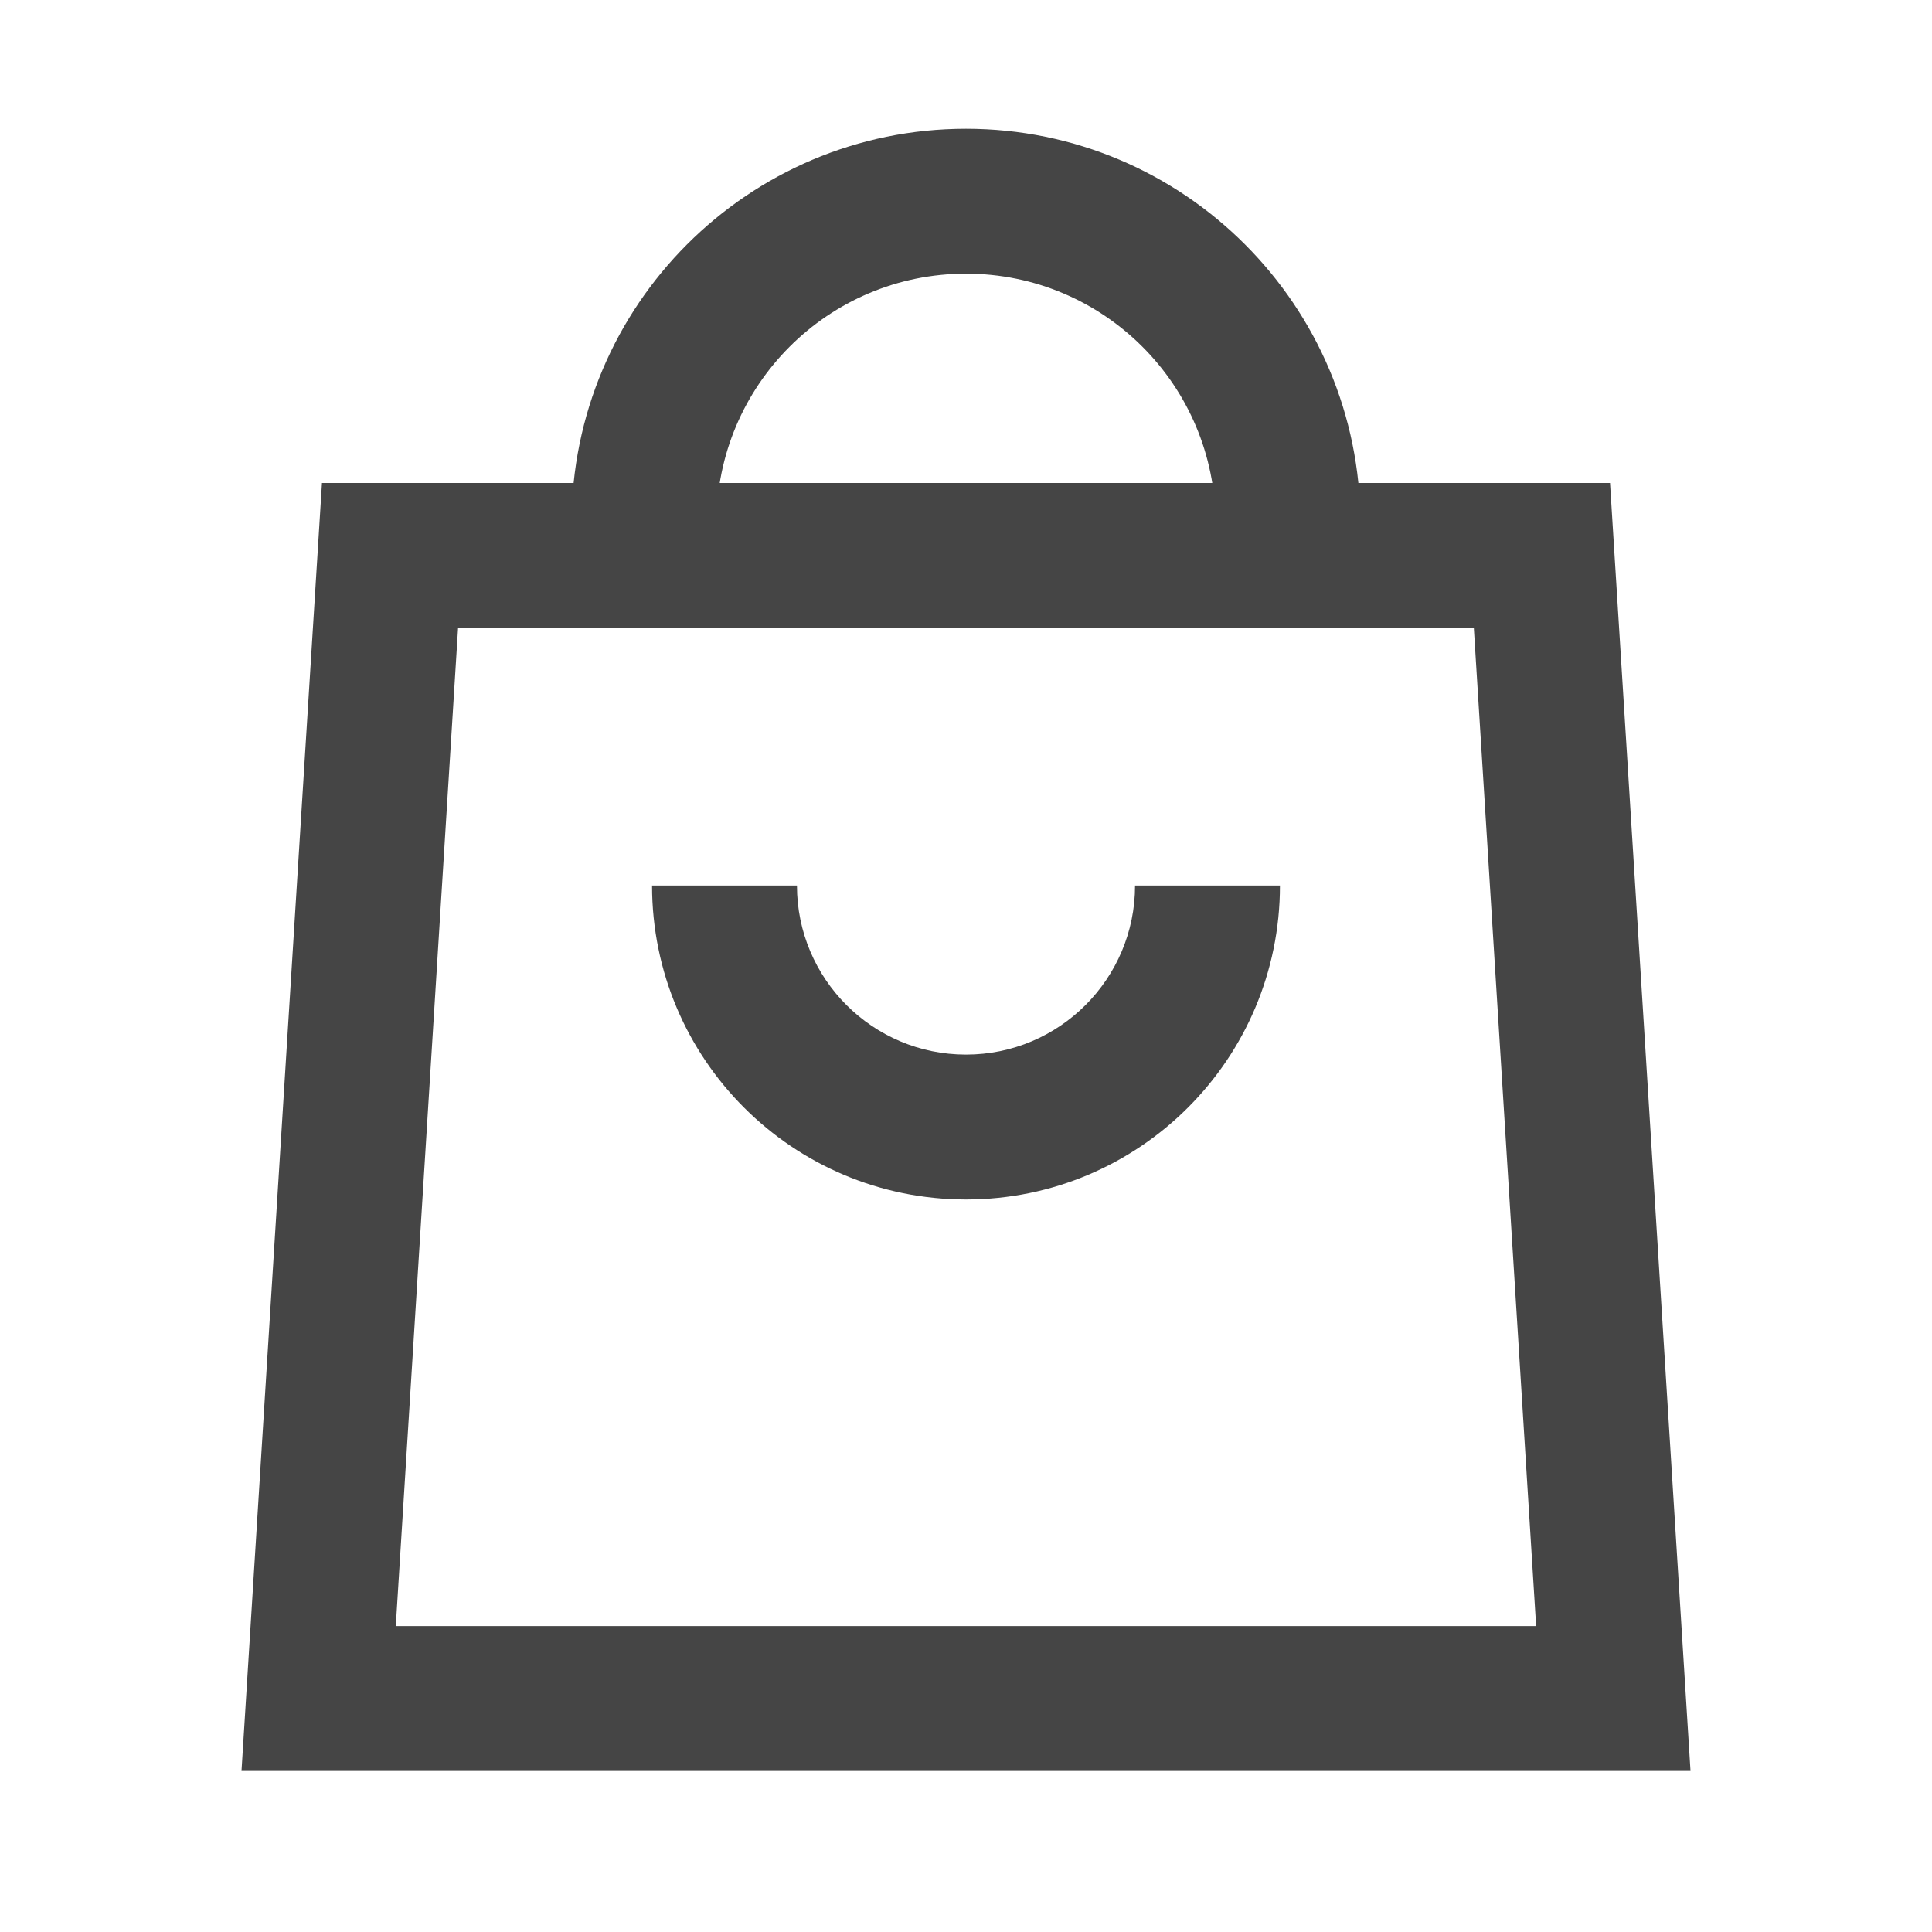
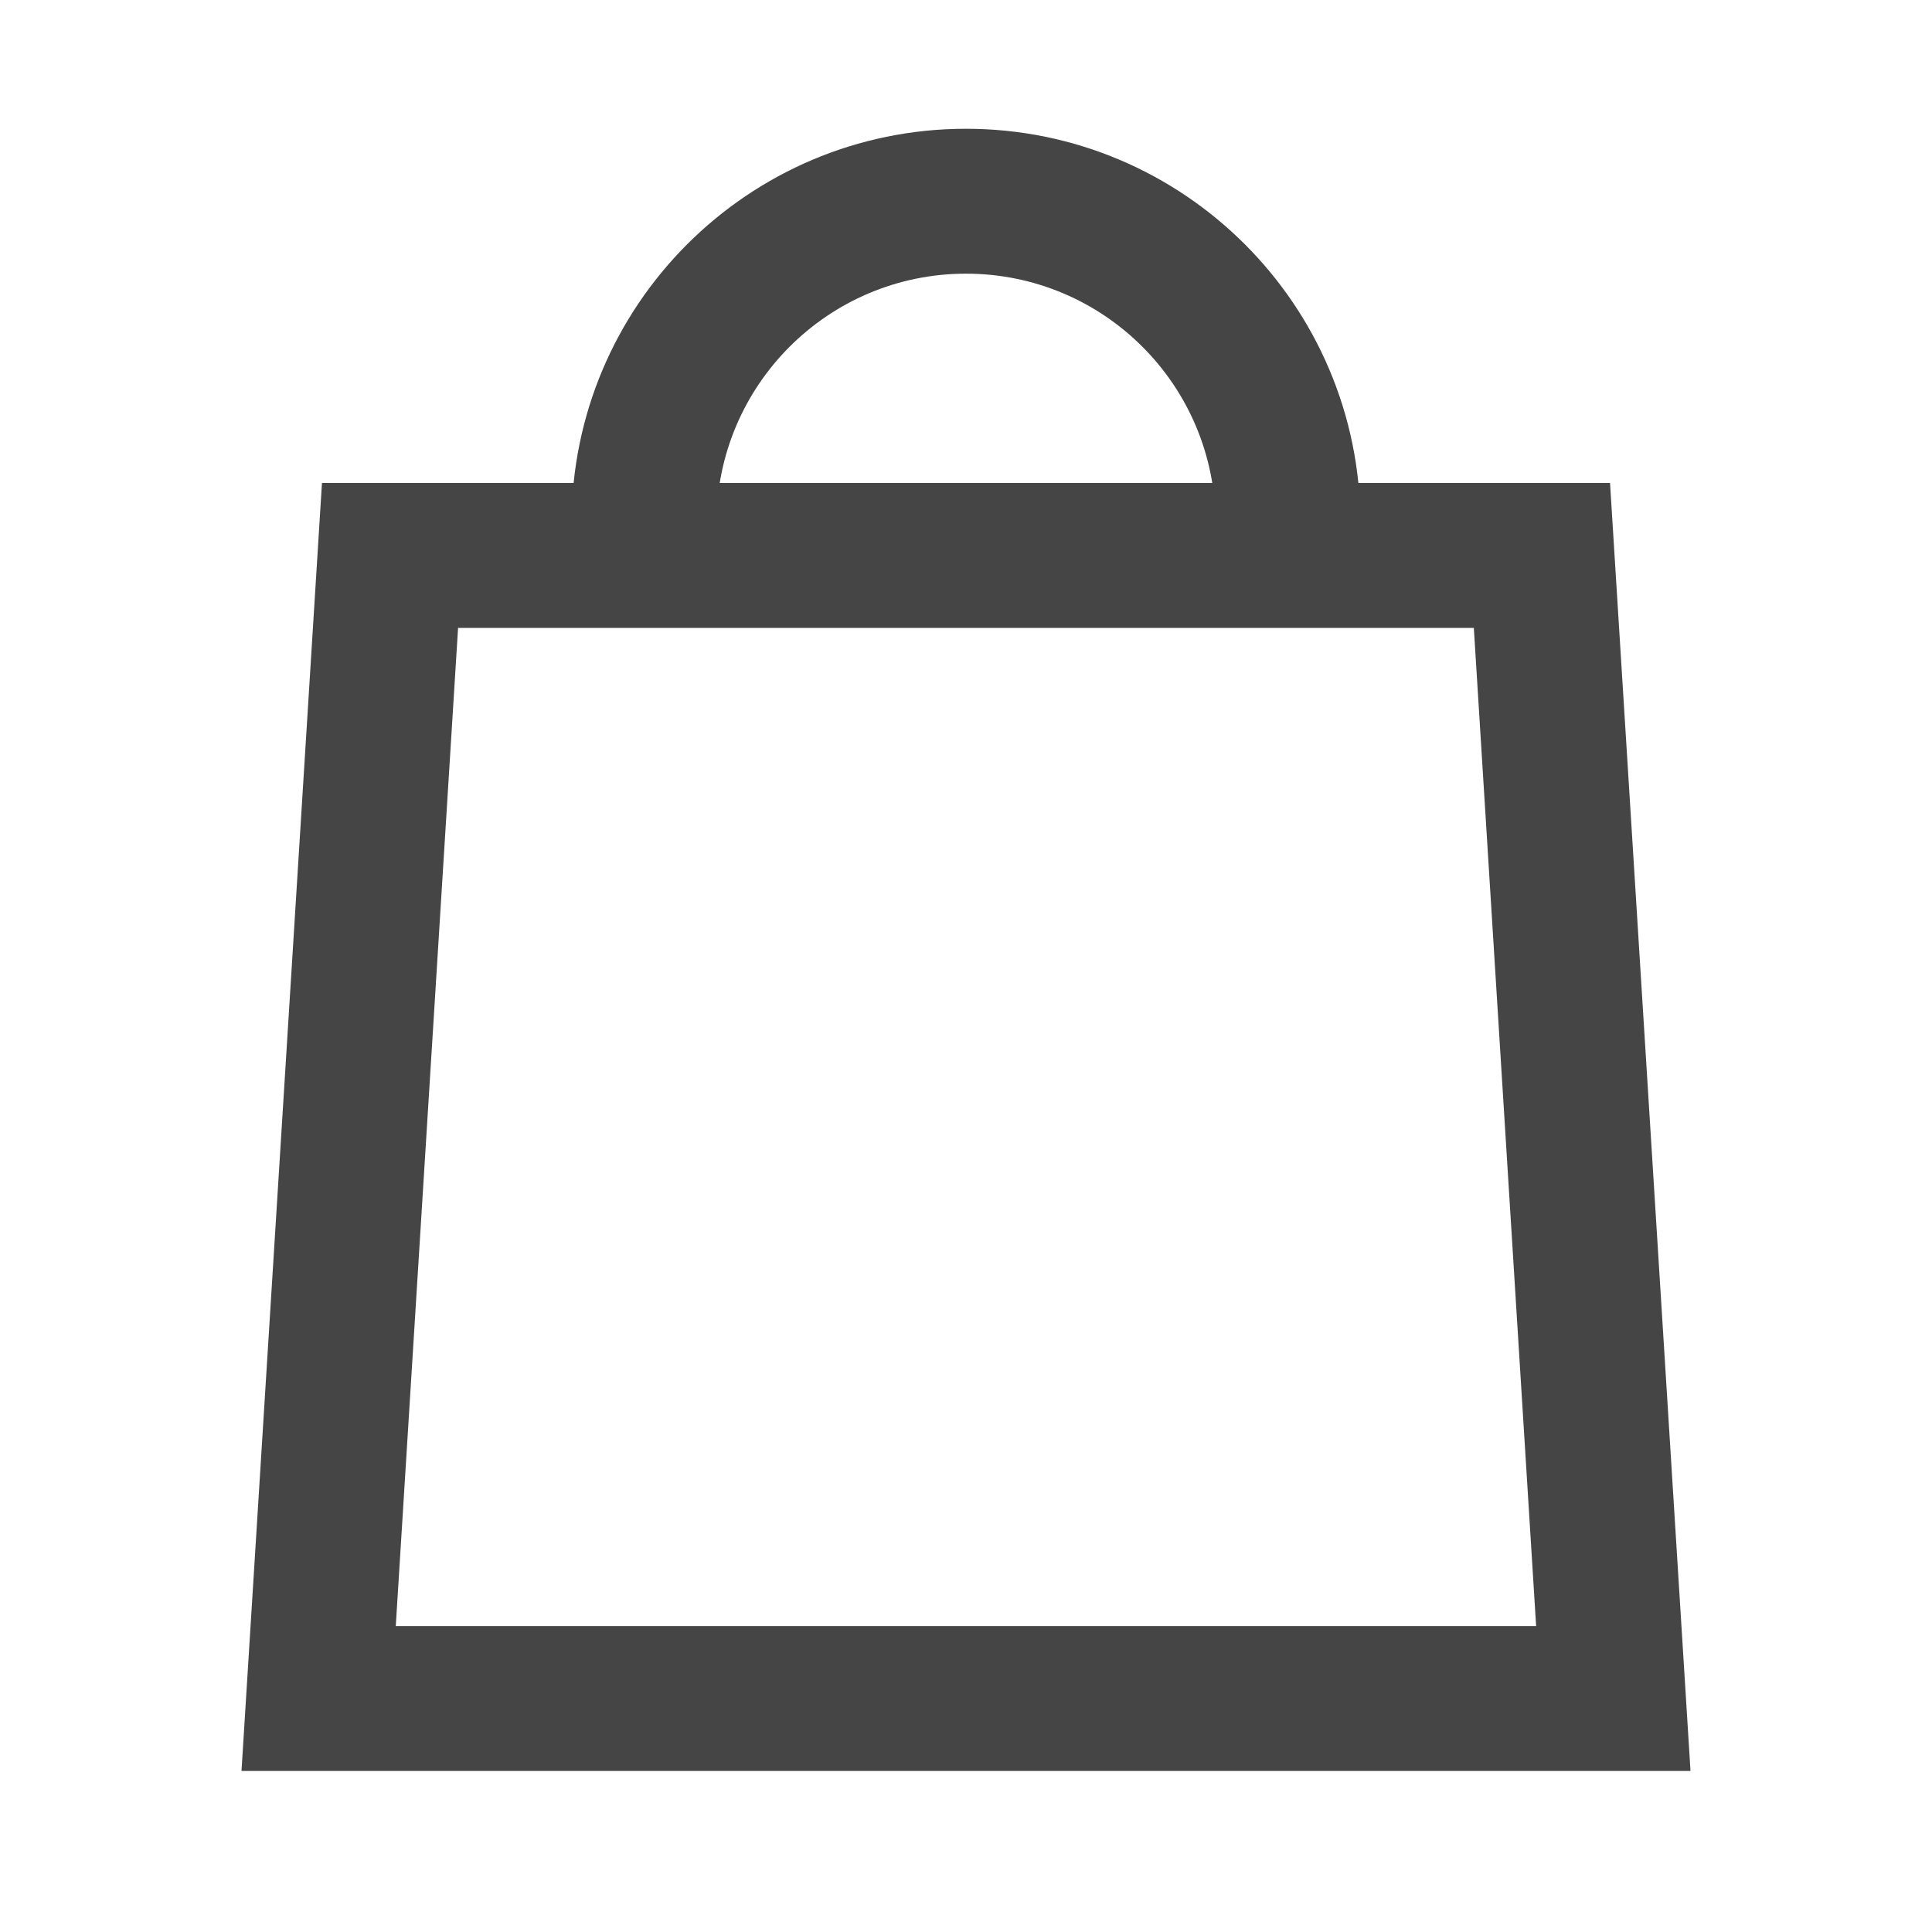
<svg xmlns="http://www.w3.org/2000/svg" width="20px" height="20px" viewBox="0 0 20 20" version="1.1">
  <title>商城--未选中</title>
  <g id="充值相关" stroke="none" stroke-width="1" fill="none" fill-rule="evenodd">
    <g id="画板" transform="translate(-178, -16)">
      <g id="商城--未选中" transform="translate(178, 16)">
        <rect id="矩形" fill="#F10E00" opacity="0" x="0" y="0" width="20" height="20" />
        <path d="M16.667,5 L17.5,18.333 L2.5,18.333 L3.333,5 L16.667,5 Z M15.257,6.5 L4.742,6.5 L4.097,16.833 L15.902,16.833 L15.257,6.5 Z" id="矩形" fill="#454545" fill-rule="nonzero" />
        <path d="M10,1.333 C12.255,1.333 14.083,3.162 14.083,5.417 L12.583,5.417 C12.583,3.99 11.427,2.833 10,2.833 C8.573,2.833 7.417,3.99 7.417,5.417 L5.917,5.417 C5.917,3.162 7.745,1.333 10,1.333 Z" id="路径" fill="#454545" fill-rule="nonzero" />
-         <path d="M8.25,9.167 C8.25,10.133 9.034,10.917 10,10.917 C10.966,10.917 11.75,10.133 11.75,9.167 L13.25,9.167 C13.25,10.962 11.795,12.417 10,12.417 C8.205,12.417 6.75,10.962 6.75,9.167 L8.25,9.167 Z" id="路径" fill="#454545" fill-rule="nonzero" />
      </g>
    </g>
  </g>
</svg>